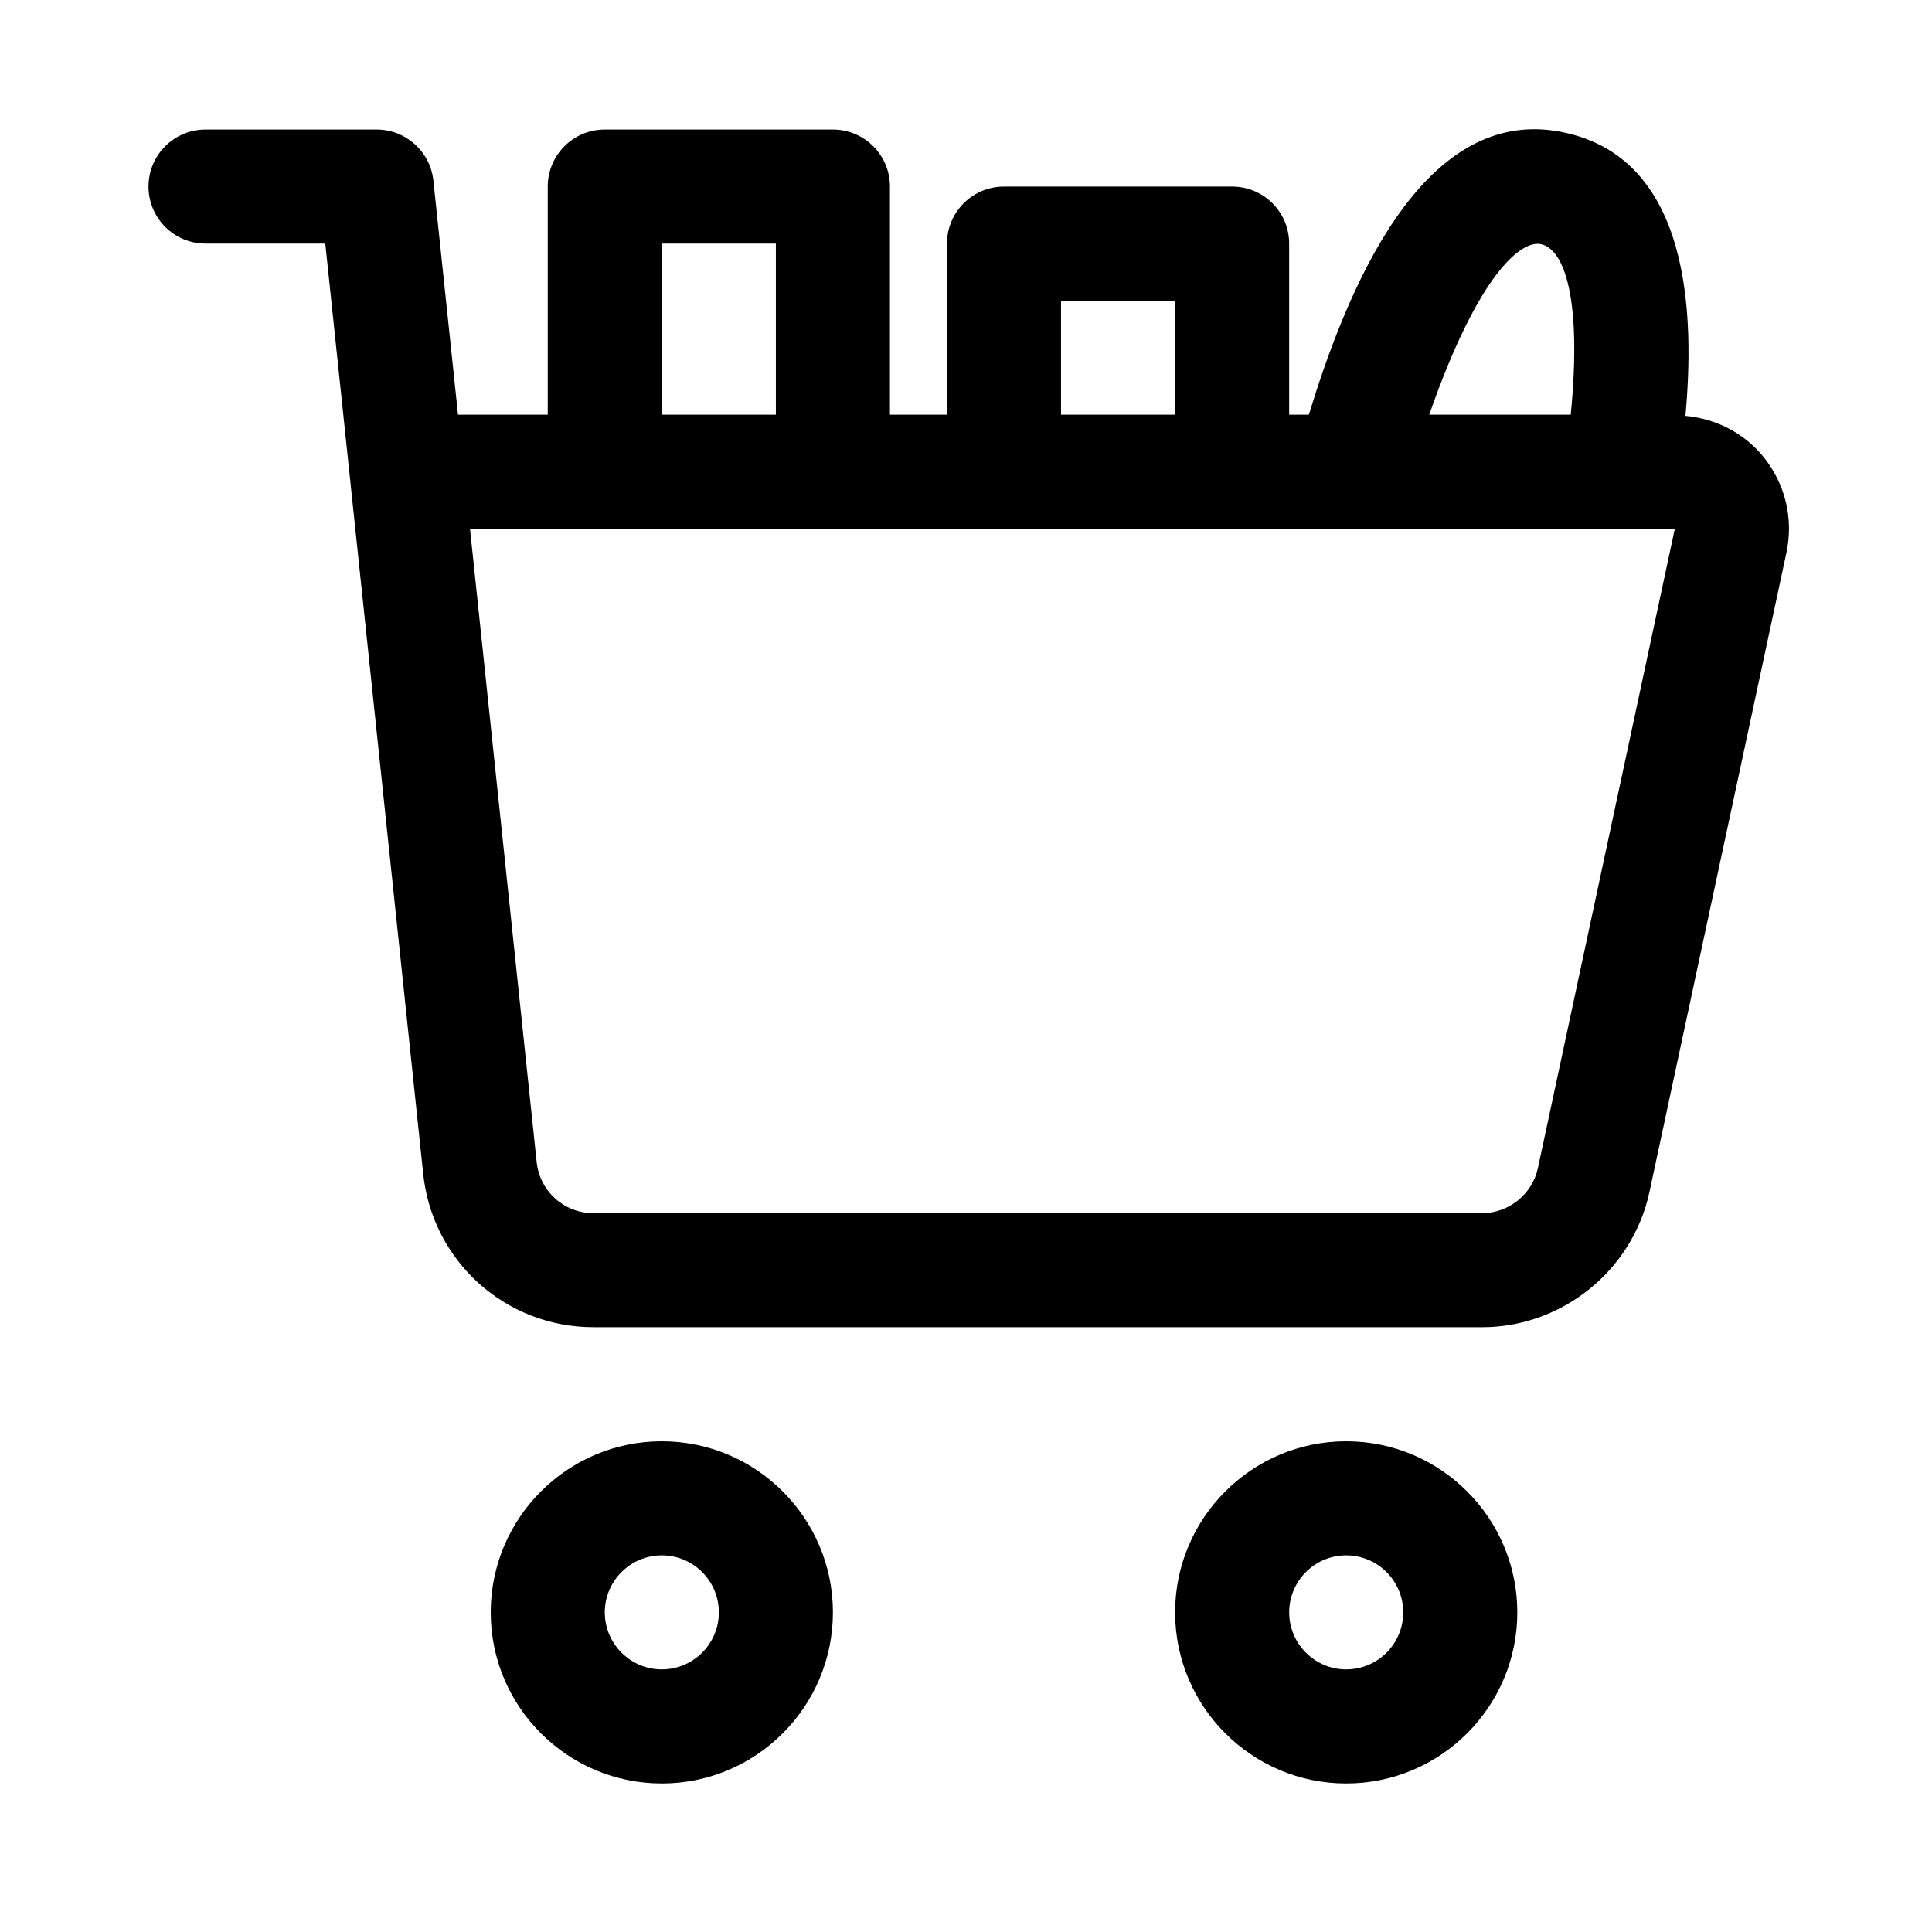
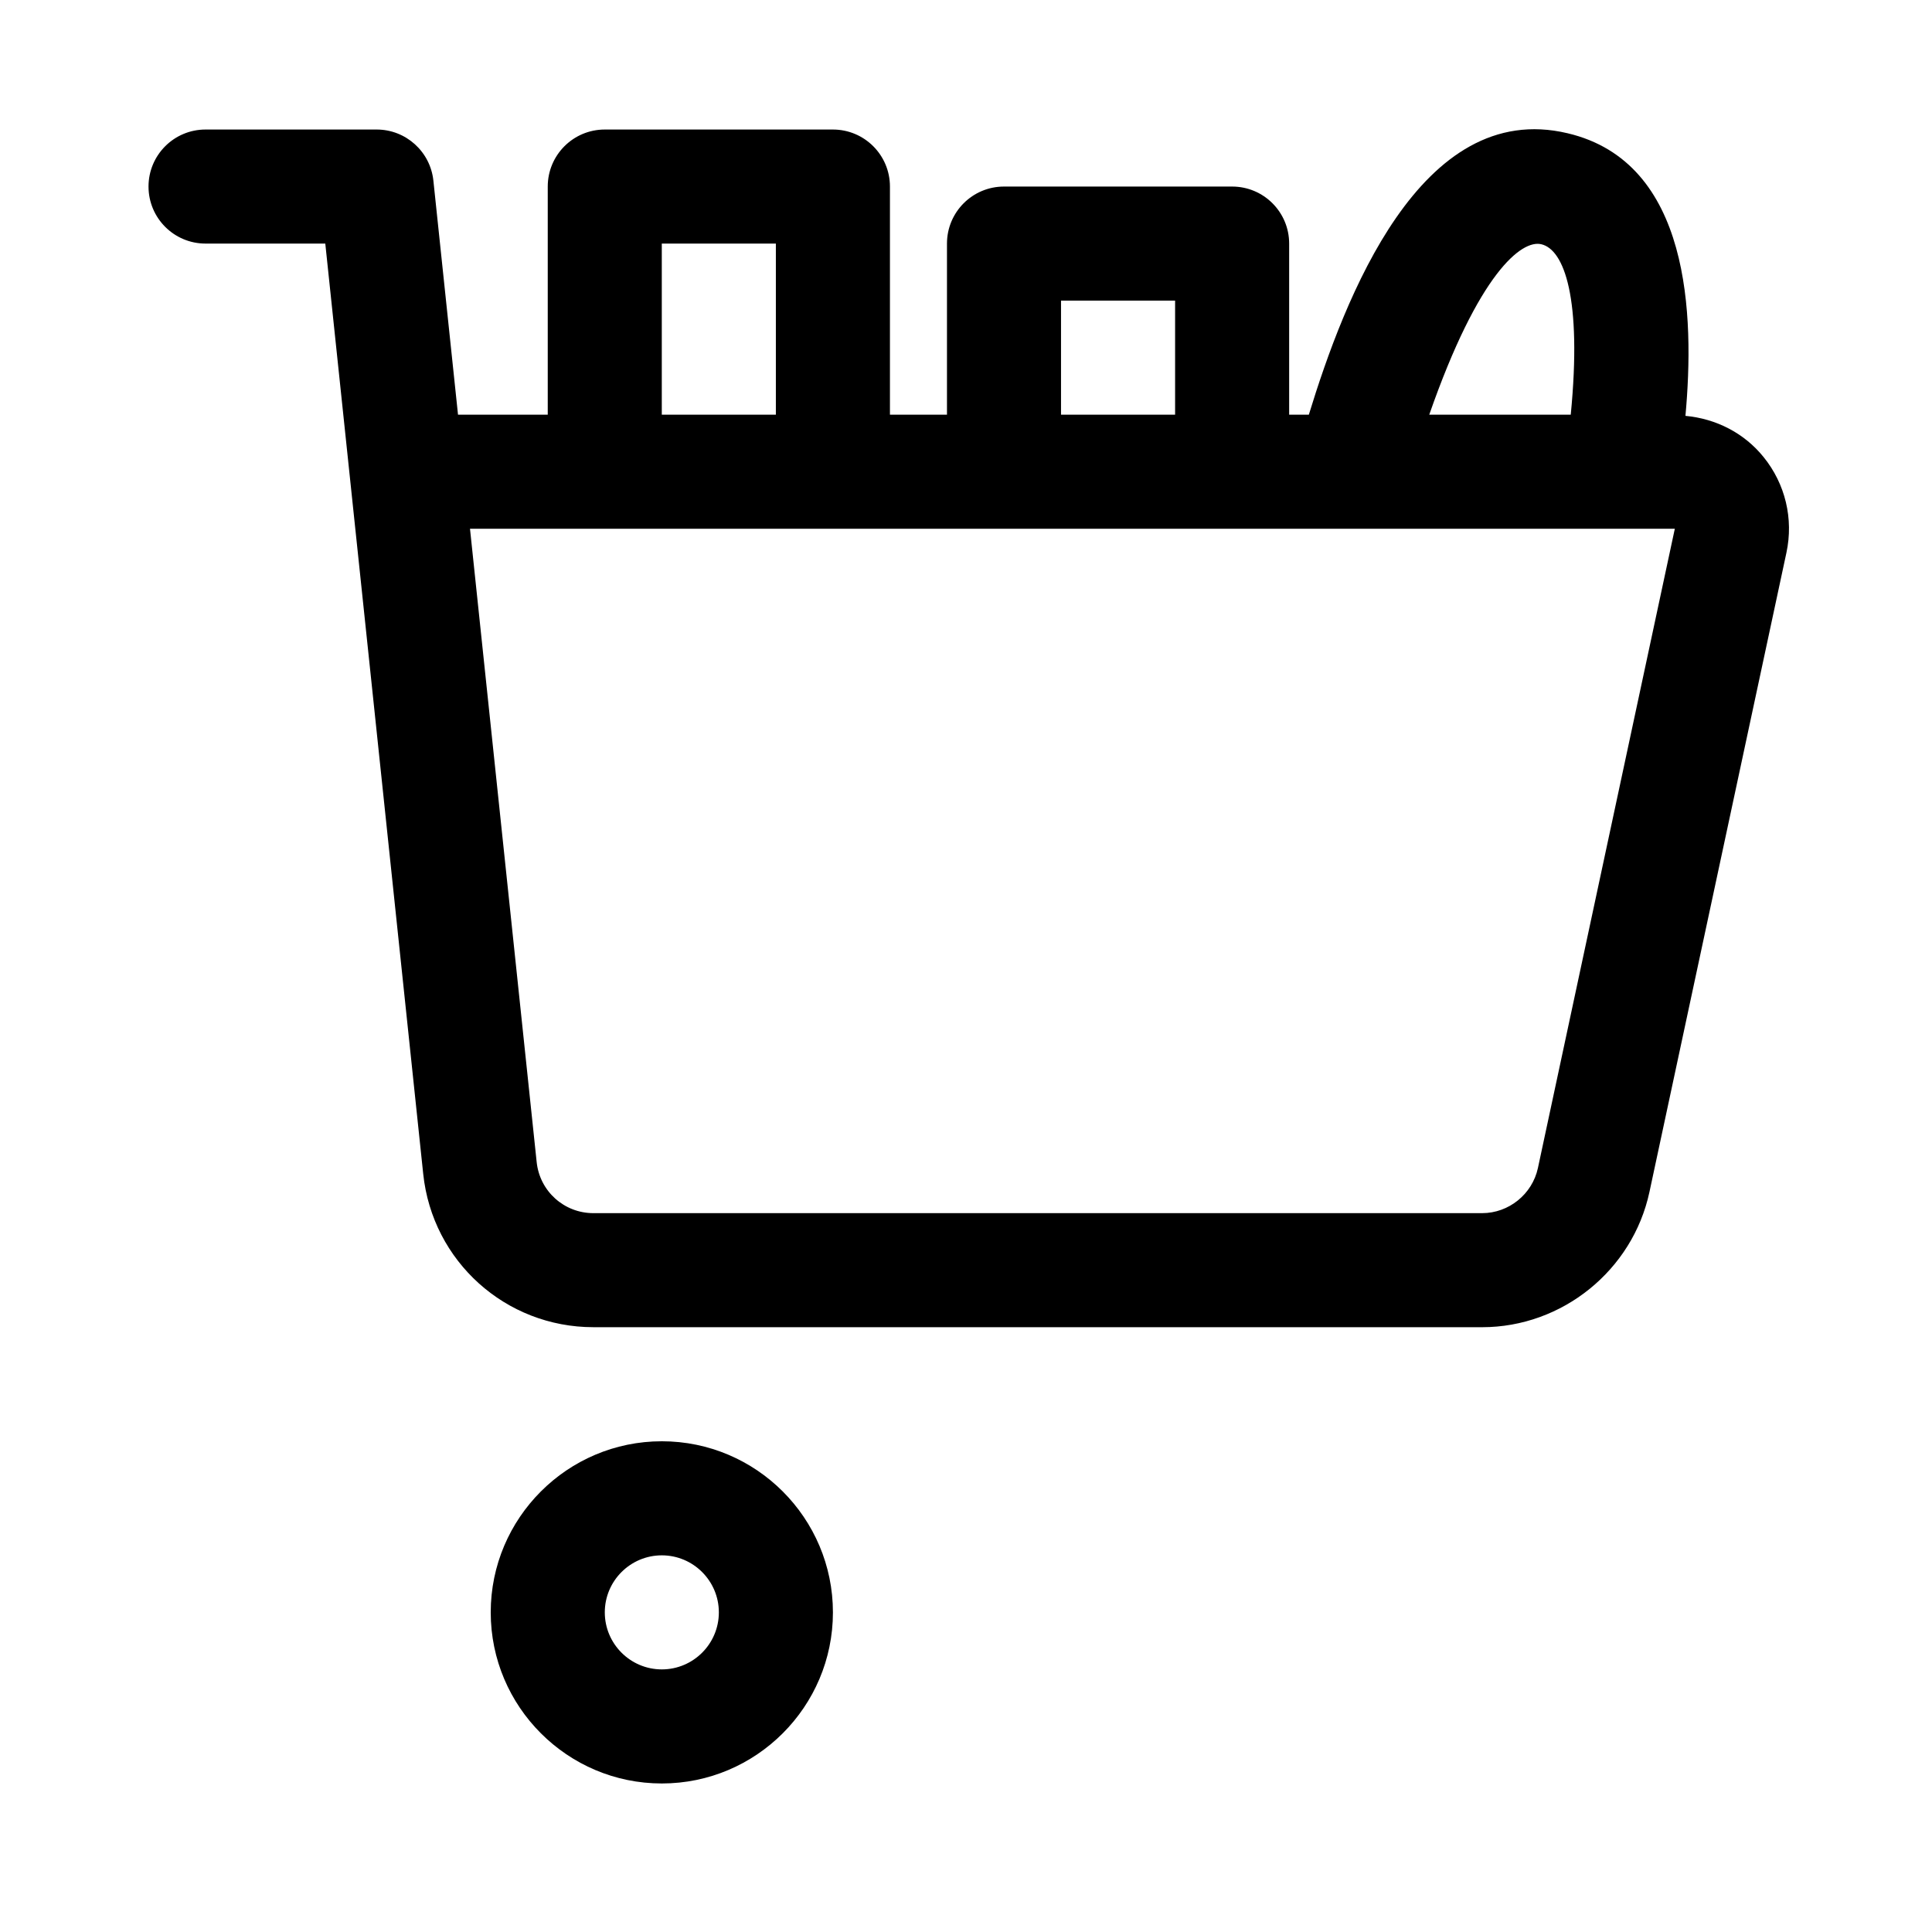
<svg xmlns="http://www.w3.org/2000/svg" fill="#000000" width="800px" height="800px" version="1.1" viewBox="144 144 512 512">
  <g>
    <path d="m319.39 525.95c-25.004 0-45.344 20.34-45.344 45.344 0 25.004 20.34 45.344 45.344 45.344s45.344-20.34 45.344-45.344c-0.004-25.004-20.34-45.344-45.344-45.344zm0 60.457c-8.332 0-15.113-6.777-15.113-15.113 0-8.34 6.781-15.113 15.113-15.113s15.113 6.777 15.113 15.113c0 8.34-6.781 15.113-15.113 15.113z" />
-     <path d="m500.76 525.95c-25.004 0-45.344 20.34-45.344 45.344 0 25.004 20.34 45.344 45.344 45.344 25.004 0 45.344-20.34 45.344-45.344-0.004-25.004-20.34-45.344-45.344-45.344zm0 60.457c-8.332 0-15.113-6.777-15.113-15.113 0-8.34 6.781-15.113 15.113-15.113s15.113 6.777 15.113 15.113c0 8.34-6.781 15.113-15.113 15.113z" />
    <path d="m590.66 254.21c2.418-26.566 1.391-67.207-31.23-74.895-39-9.273-59.168 43.902-68.574 74.582h-5.215v-45.344c0-8.352-6.766-15.113-15.113-15.113h-60.457c-8.348 0-15.113 6.762-15.113 15.113v45.344h-15.113v-60.457c0-8.352-6.766-15.113-15.113-15.113h-60.461c-8.348 0-15.113 6.762-15.113 15.113v60.457h-23.781l-6.527-62.035c-0.816-7.691-7.301-13.535-15.035-13.535h-45.344c-8.348 0-15.113 6.758-15.113 15.113 0 8.352 6.766 15.113 15.113 15.113h31.734l7.992 75.953c0 0.004 0.004 0.016 0.004 0.02l17.957 170.59c2.434 23.145 21.824 40.605 45.102 40.605l235.52 0.004c21.23 0 39.883-15.07 44.34-35.836l36.305-169.43c1.918-8.973-0.289-18.211-6.062-25.34-5.164-6.391-12.617-10.16-20.699-10.91zm-38.188-45.48c6.035 1.414 10.816 14.211 7.793 45.168h-37.5c13.098-37.566 24.496-46.438 29.707-45.168zm-127.29 14.938h30.23v30.23h-30.23zm-105.8-15.113h30.23v45.344h-30.23zm232.18 244.99c-1.492 6.922-7.711 11.953-14.785 11.953h-235.52c-7.766 0-14.223-5.812-15.035-13.539l-17.668-167.83h319.29z" />
  </g>
</svg>